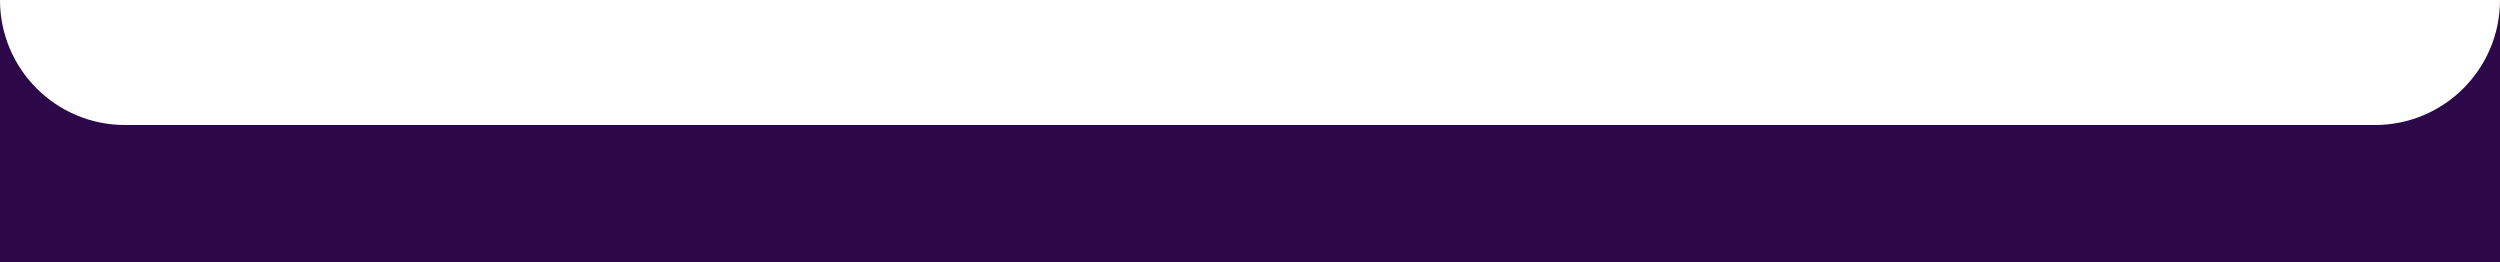
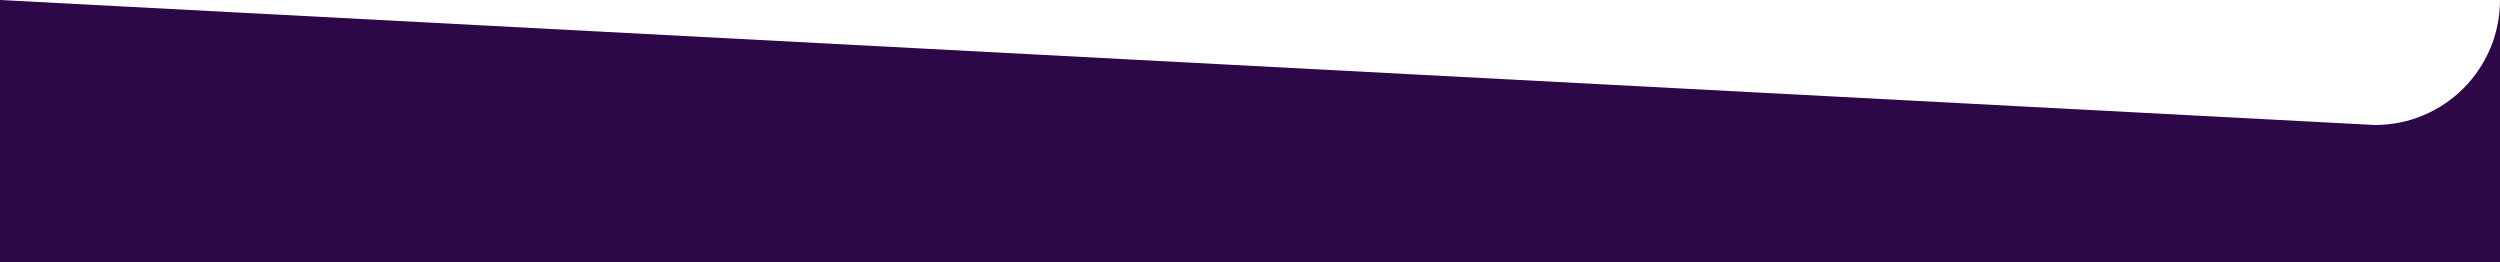
<svg xmlns="http://www.w3.org/2000/svg" width="1200" height="126" viewBox="0 0 1200 126" fill="none">
-   <path d="M-1.10153e-05 0C-8.11833e-06 33.137 26.863 60 60 60L1140 60C1173.14 60 1200 33.137 1200 0L1200 126L0 126L-1.10153e-05 0Z" fill="#2D0849" />
+   <path d="M-1.10153e-05 0L1140 60C1173.14 60 1200 33.137 1200 0L1200 126L0 126L-1.10153e-05 0Z" fill="#2D0849" />
</svg>